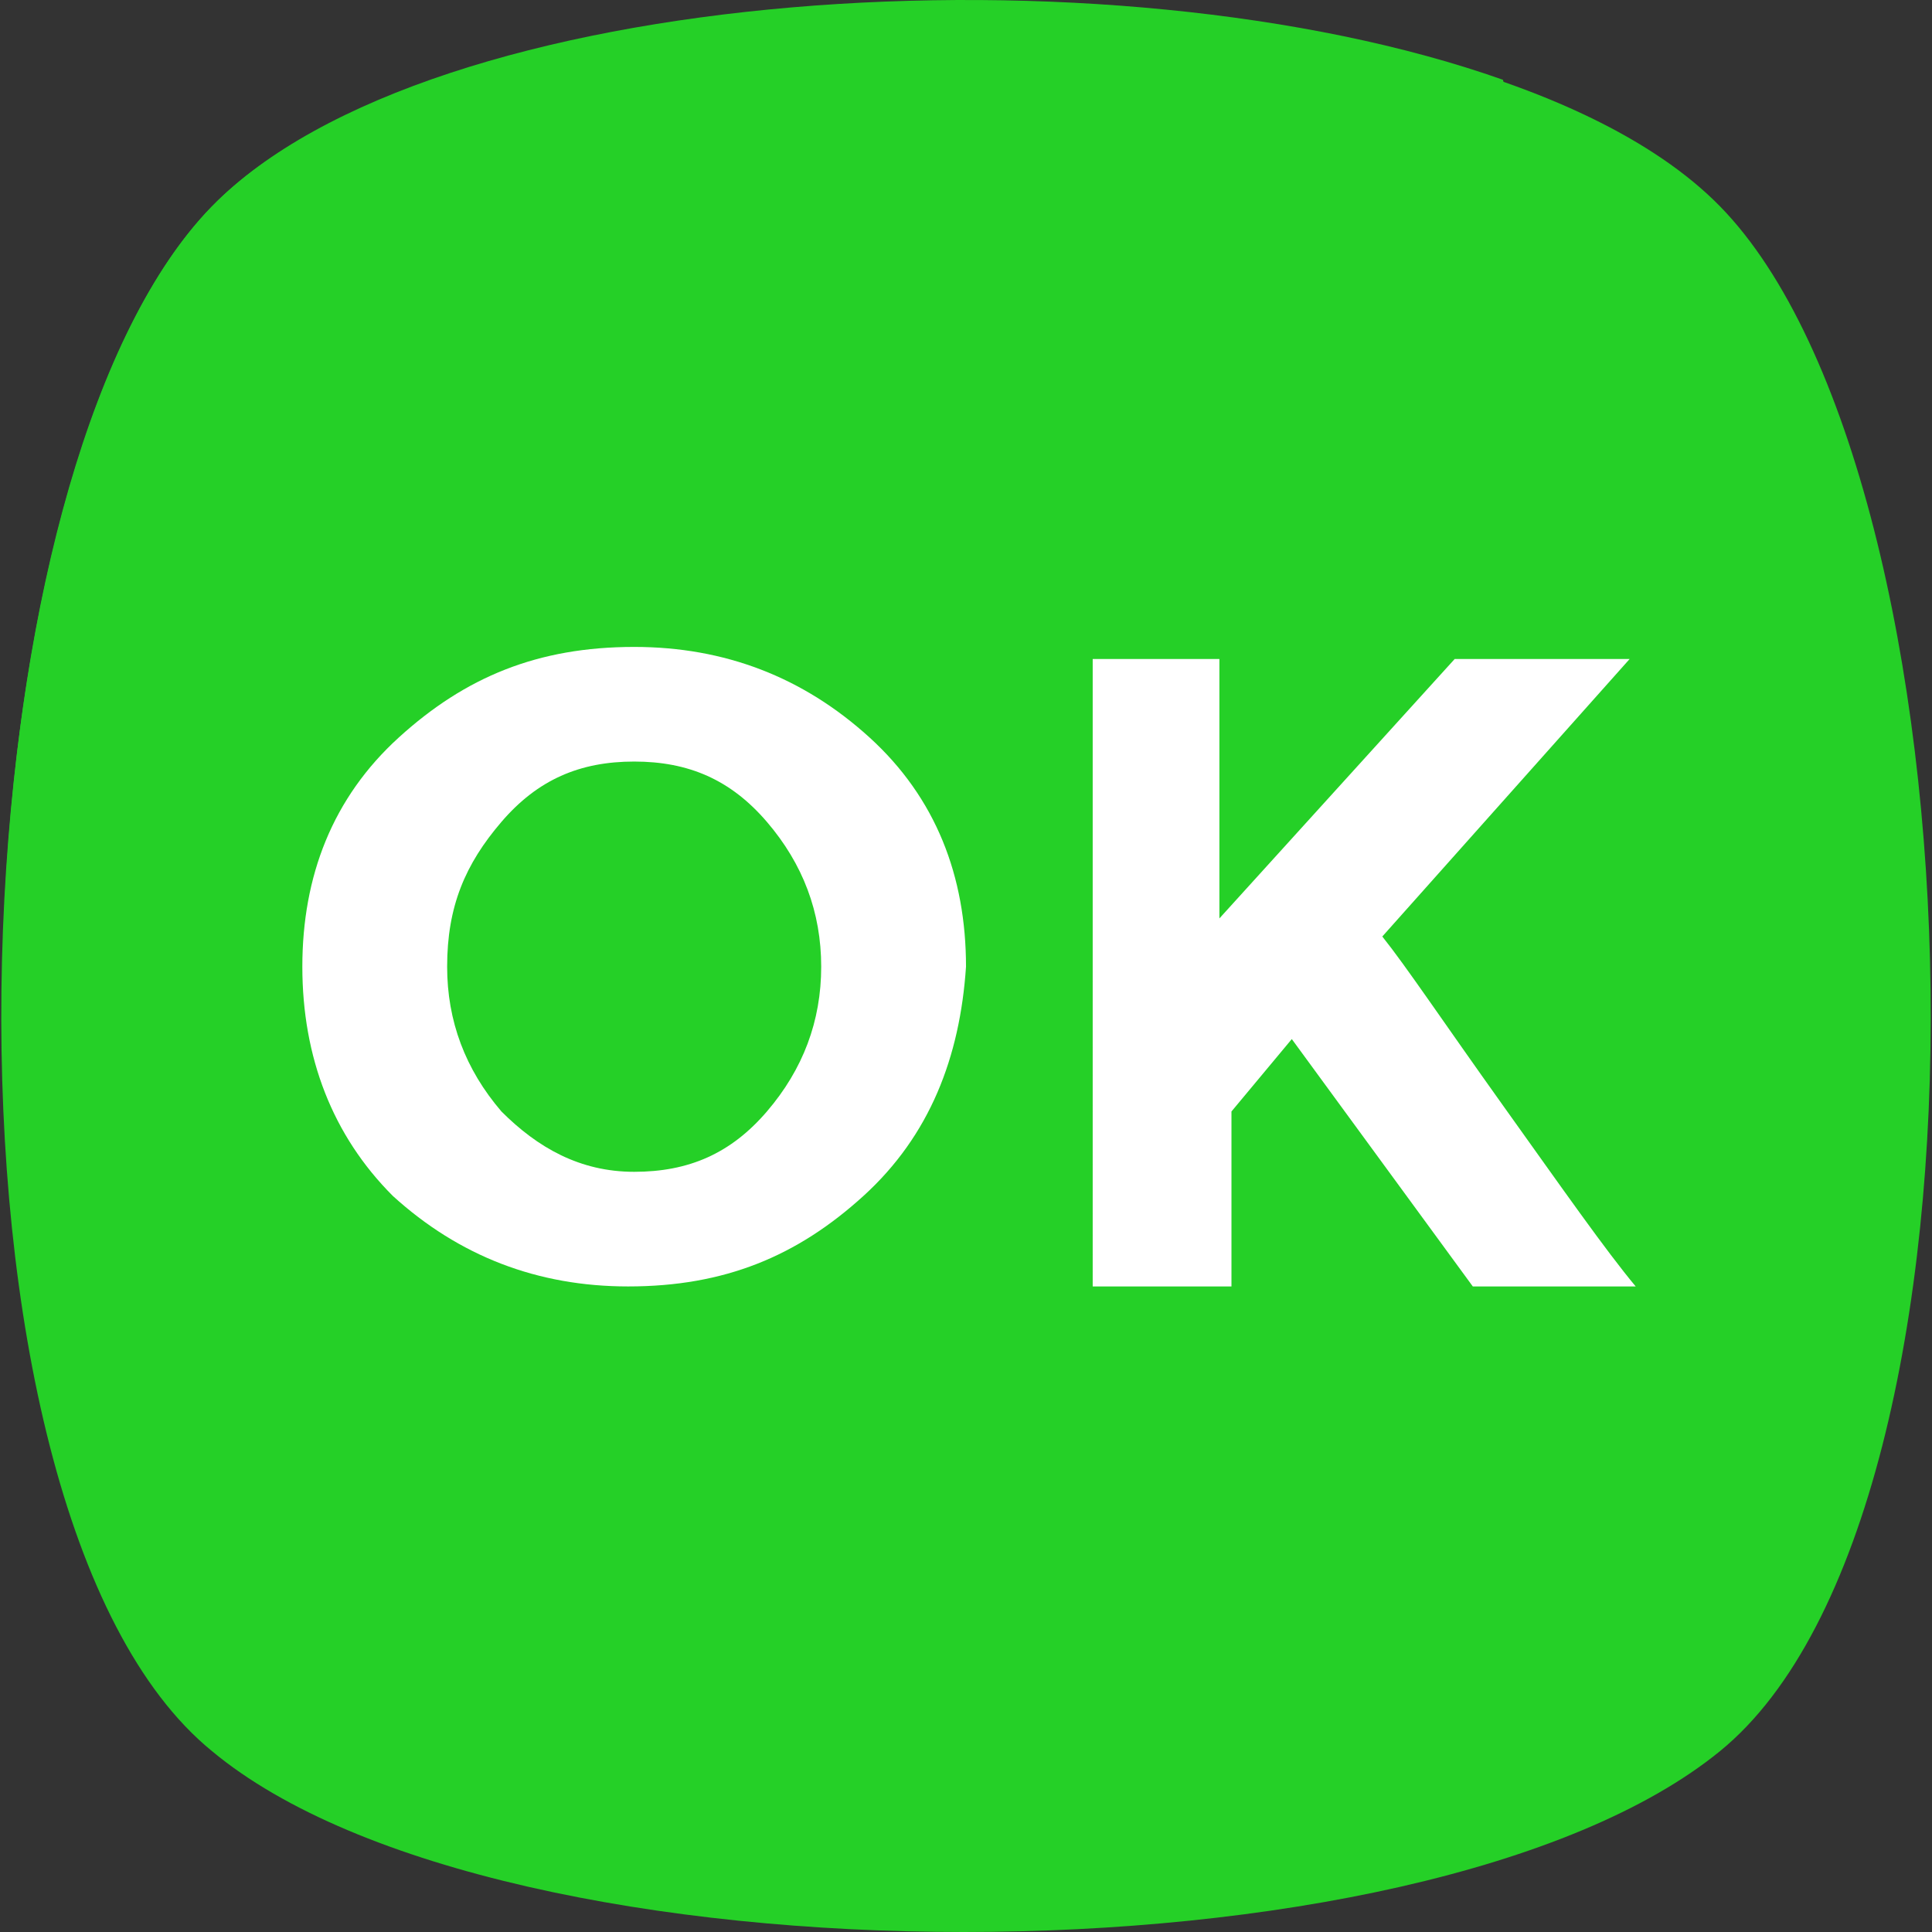
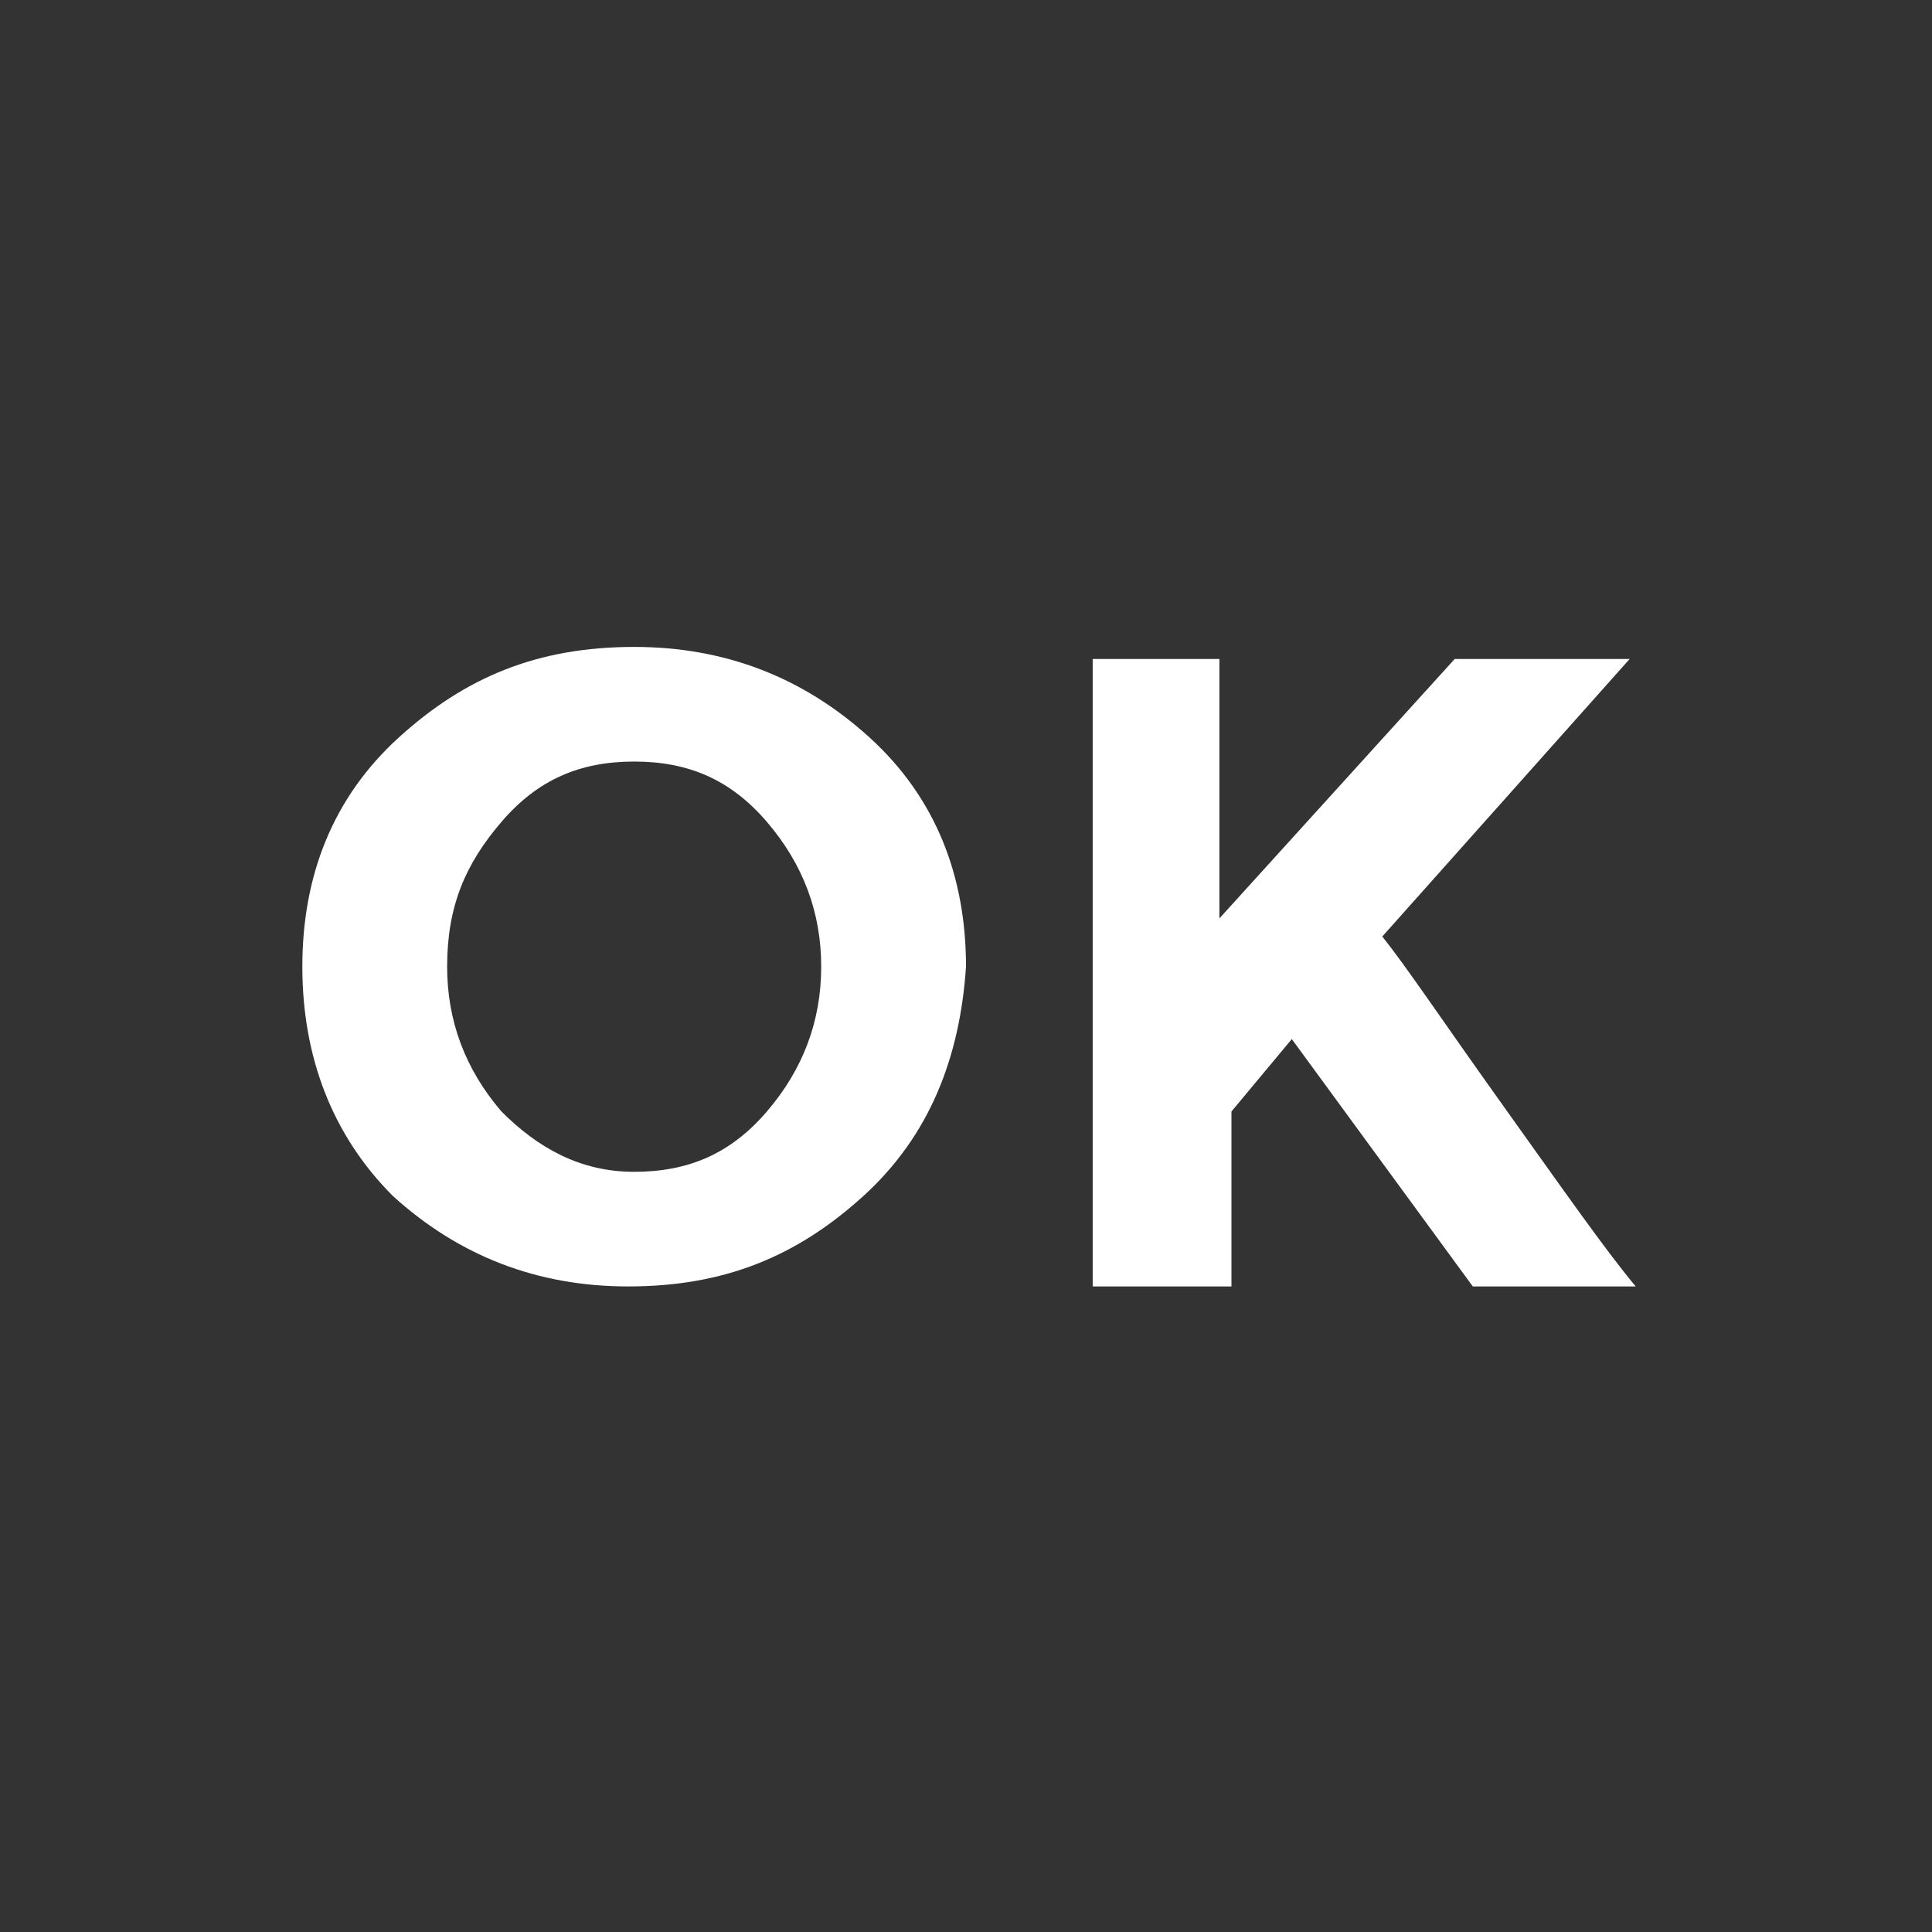
<svg xmlns="http://www.w3.org/2000/svg" width="512" height="512" x="0" y="0" viewBox="0 0 455.431 455.431" style="enable-background:new 0 0 512 512" xml:space="preserve" class="">
  <rect x="0" y="0" width="455.431" height="455.431" fill="#333333" stroke="none" />
  <g>
-     <path style="" d="M405.493,412.764c-69.689,56.889-287.289,56.889-355.556,0c-69.689-56.889-62.578-300.089,0-364.089 s292.978-64,355.556,0S475.182,355.876,405.493,412.764z" fill="#25d027" data-original="#5ca4da" class="" />
-     <path style="" d="M229.138,313.209c-62.578,49.778-132.267,75.378-197.689,76.8 c-48.356-82.489-38.4-283.022,18.489-341.333c51.2-52.622,211.911-62.578,304.356-29.867 C377.049,112.676,330.116,232.142,229.138,313.209z" fill="#25d027" data-original="#6dafe0" class="" />
    <g>
      <path style="" d="M203.538,281.92c-15.644,14.222-32.711,21.333-55.467,21.333c-21.333,0-39.822-7.111-55.467-21.333 c-14.222-14.222-21.333-32.711-21.333-54.044s7.111-39.822,22.756-54.044c15.644-14.222,32.711-21.333,55.467-21.333 c21.333,0,39.822,7.111,55.467,21.333c15.644,14.222,22.756,32.711,22.756,54.044C226.293,249.209,219.182,267.698,203.538,281.92z M193.582,227.876c0-12.8-4.267-24.178-12.8-34.133c-8.533-9.956-18.489-14.222-31.289-14.222c-12.8,0-22.756,4.267-31.289,14.222 c-8.533,9.956-12.8,19.911-12.8,34.133c0,12.8,4.267,24.178,12.8,34.133c8.533,8.533,18.489,14.222,31.289,14.222 c12.8,0,22.756-4.267,31.289-14.222C189.316,252.053,193.582,240.676,193.582,227.876z" fill="#ffffff" data-original="#ffffff" class="" />
      <path style="" d="M254.738,155.342h32.711v61.156l55.467-61.156h41.244l-58.311,65.422 c5.689,7.111,14.222,19.911,28.444,39.822c14.222,19.911,24.178,34.133,31.289,42.667h-38.4l-42.667-58.311l-14.222,17.067v41.244 h-32.711V155.342H254.738z" fill="#ffffff" data-original="#ffffff" class="" />
    </g>
    <g> </g>
    <g> </g>
    <g> </g>
    <g> </g>
    <g> </g>
    <g> </g>
    <g> </g>
    <g> </g>
    <g> </g>
    <g> </g>
    <g> </g>
    <g> </g>
    <g> </g>
    <g> </g>
    <g> </g>
  </g>
</svg>